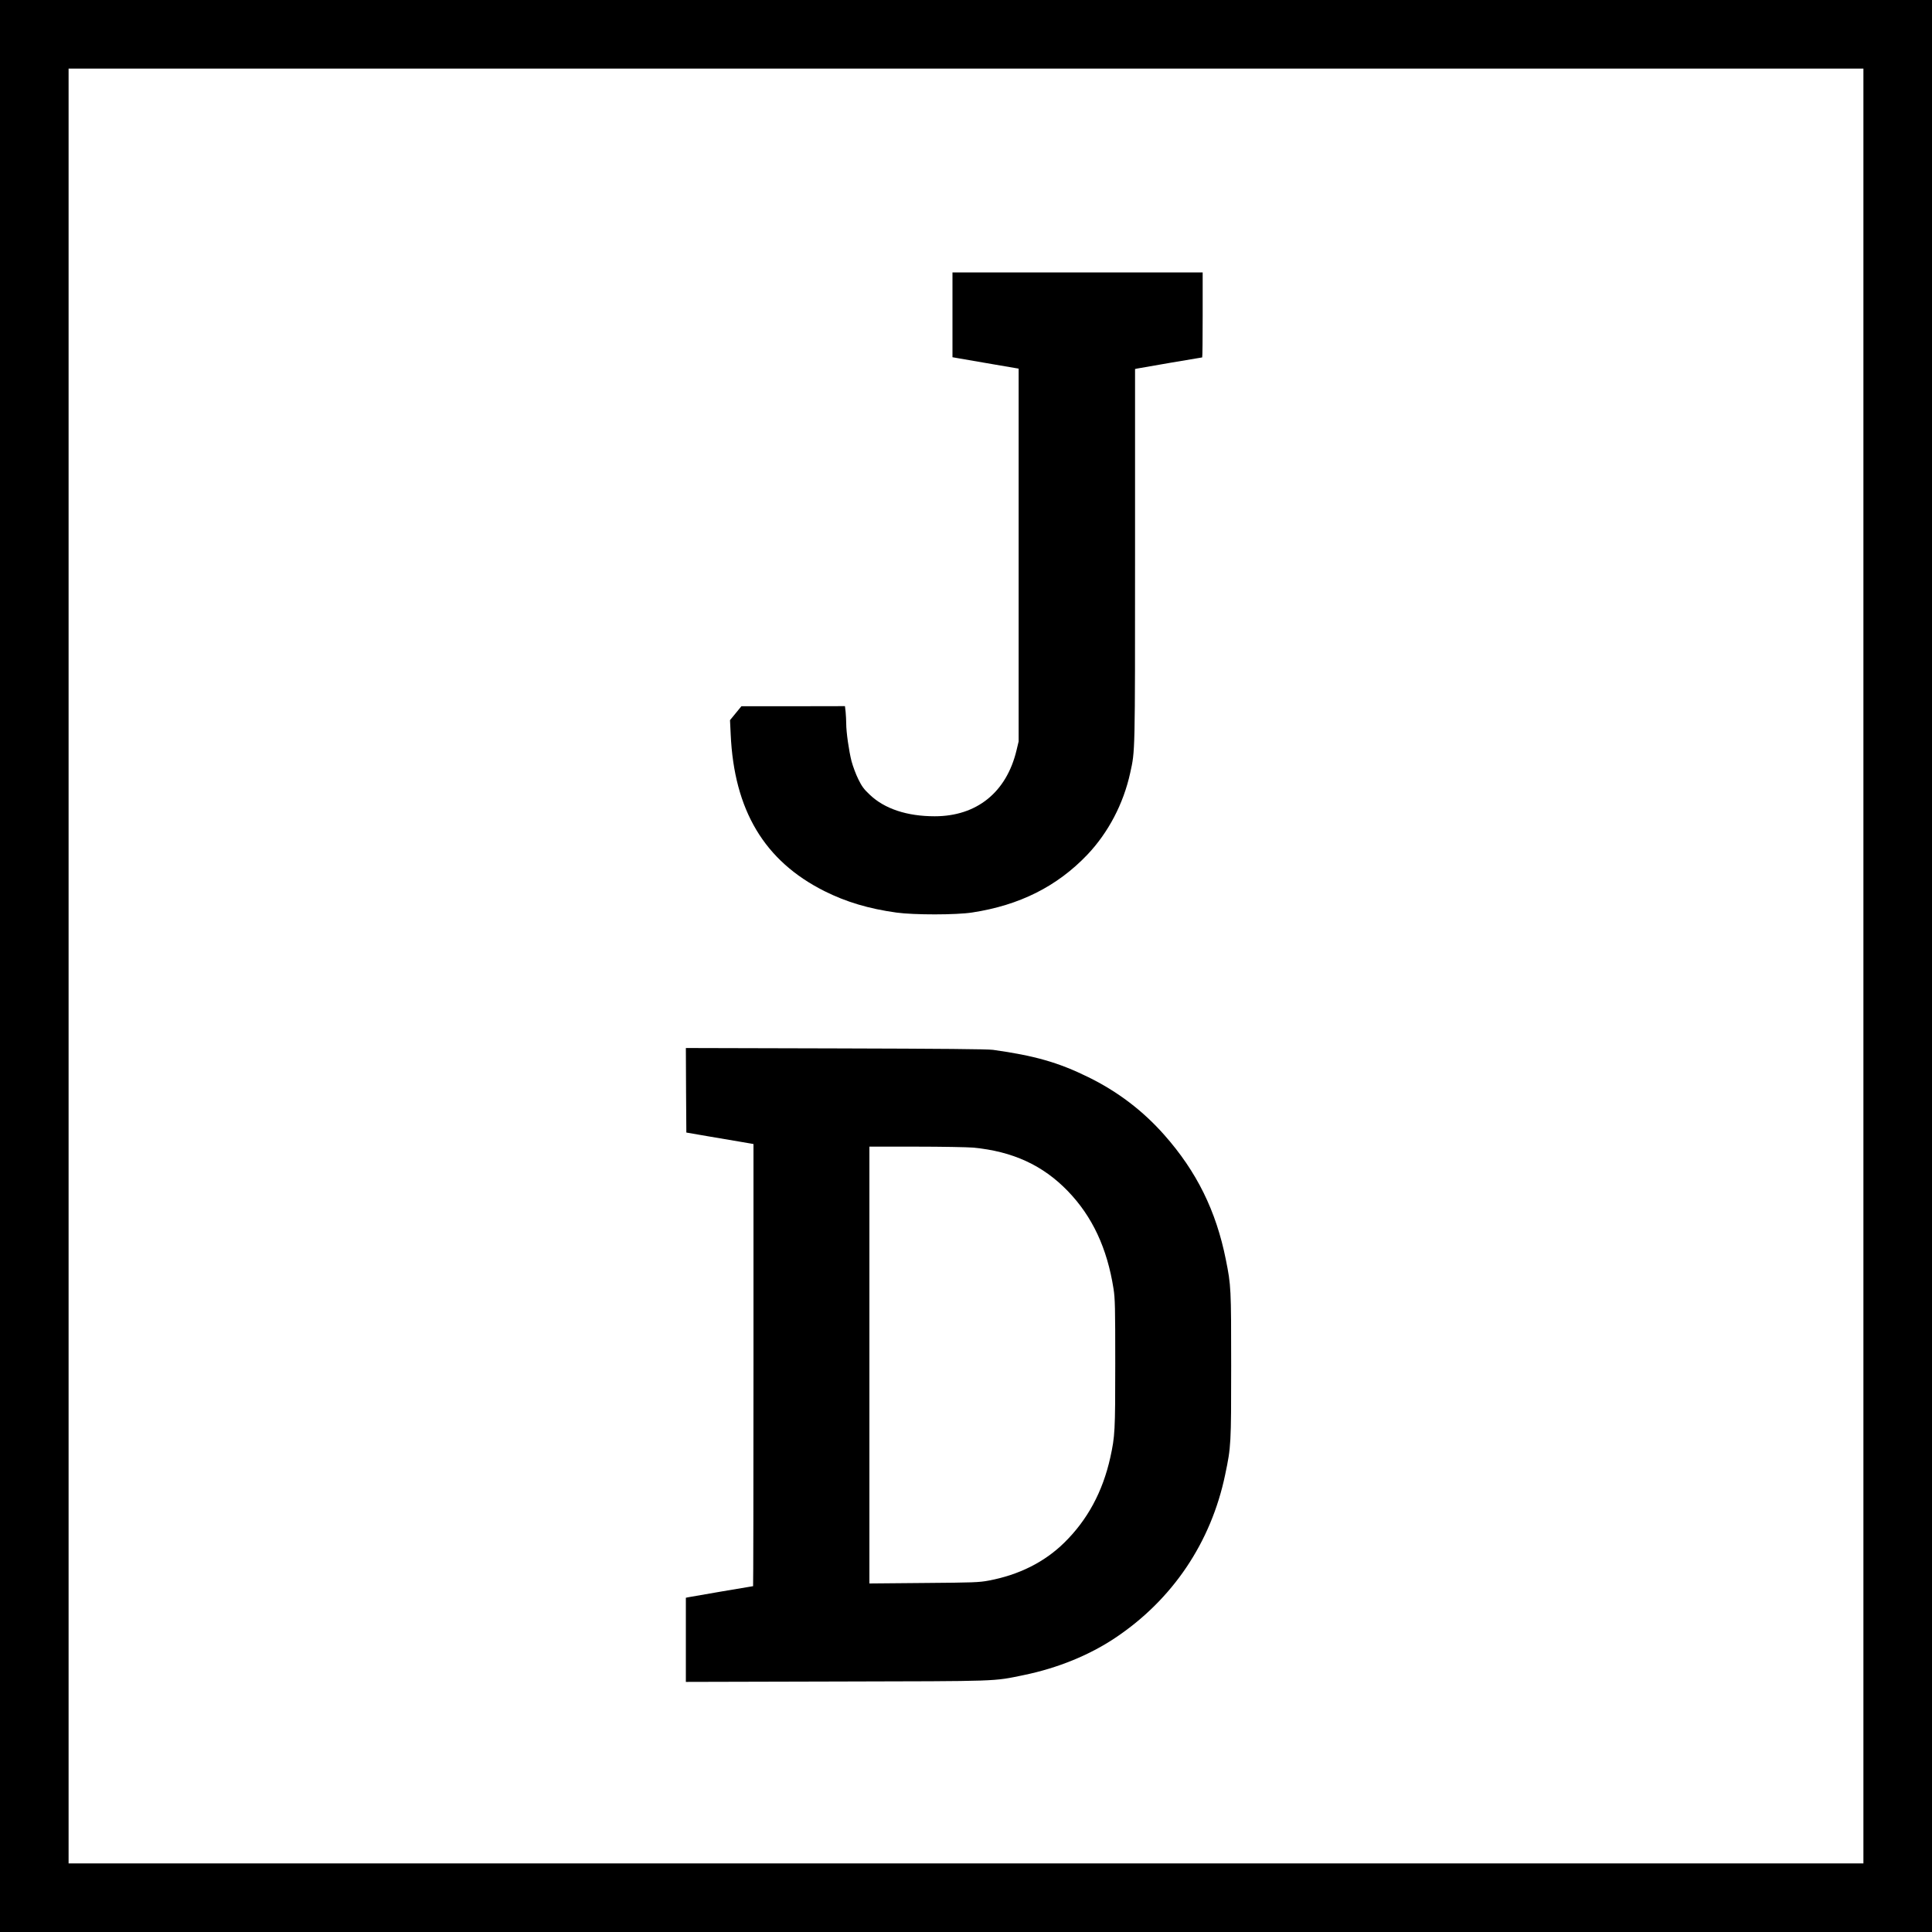
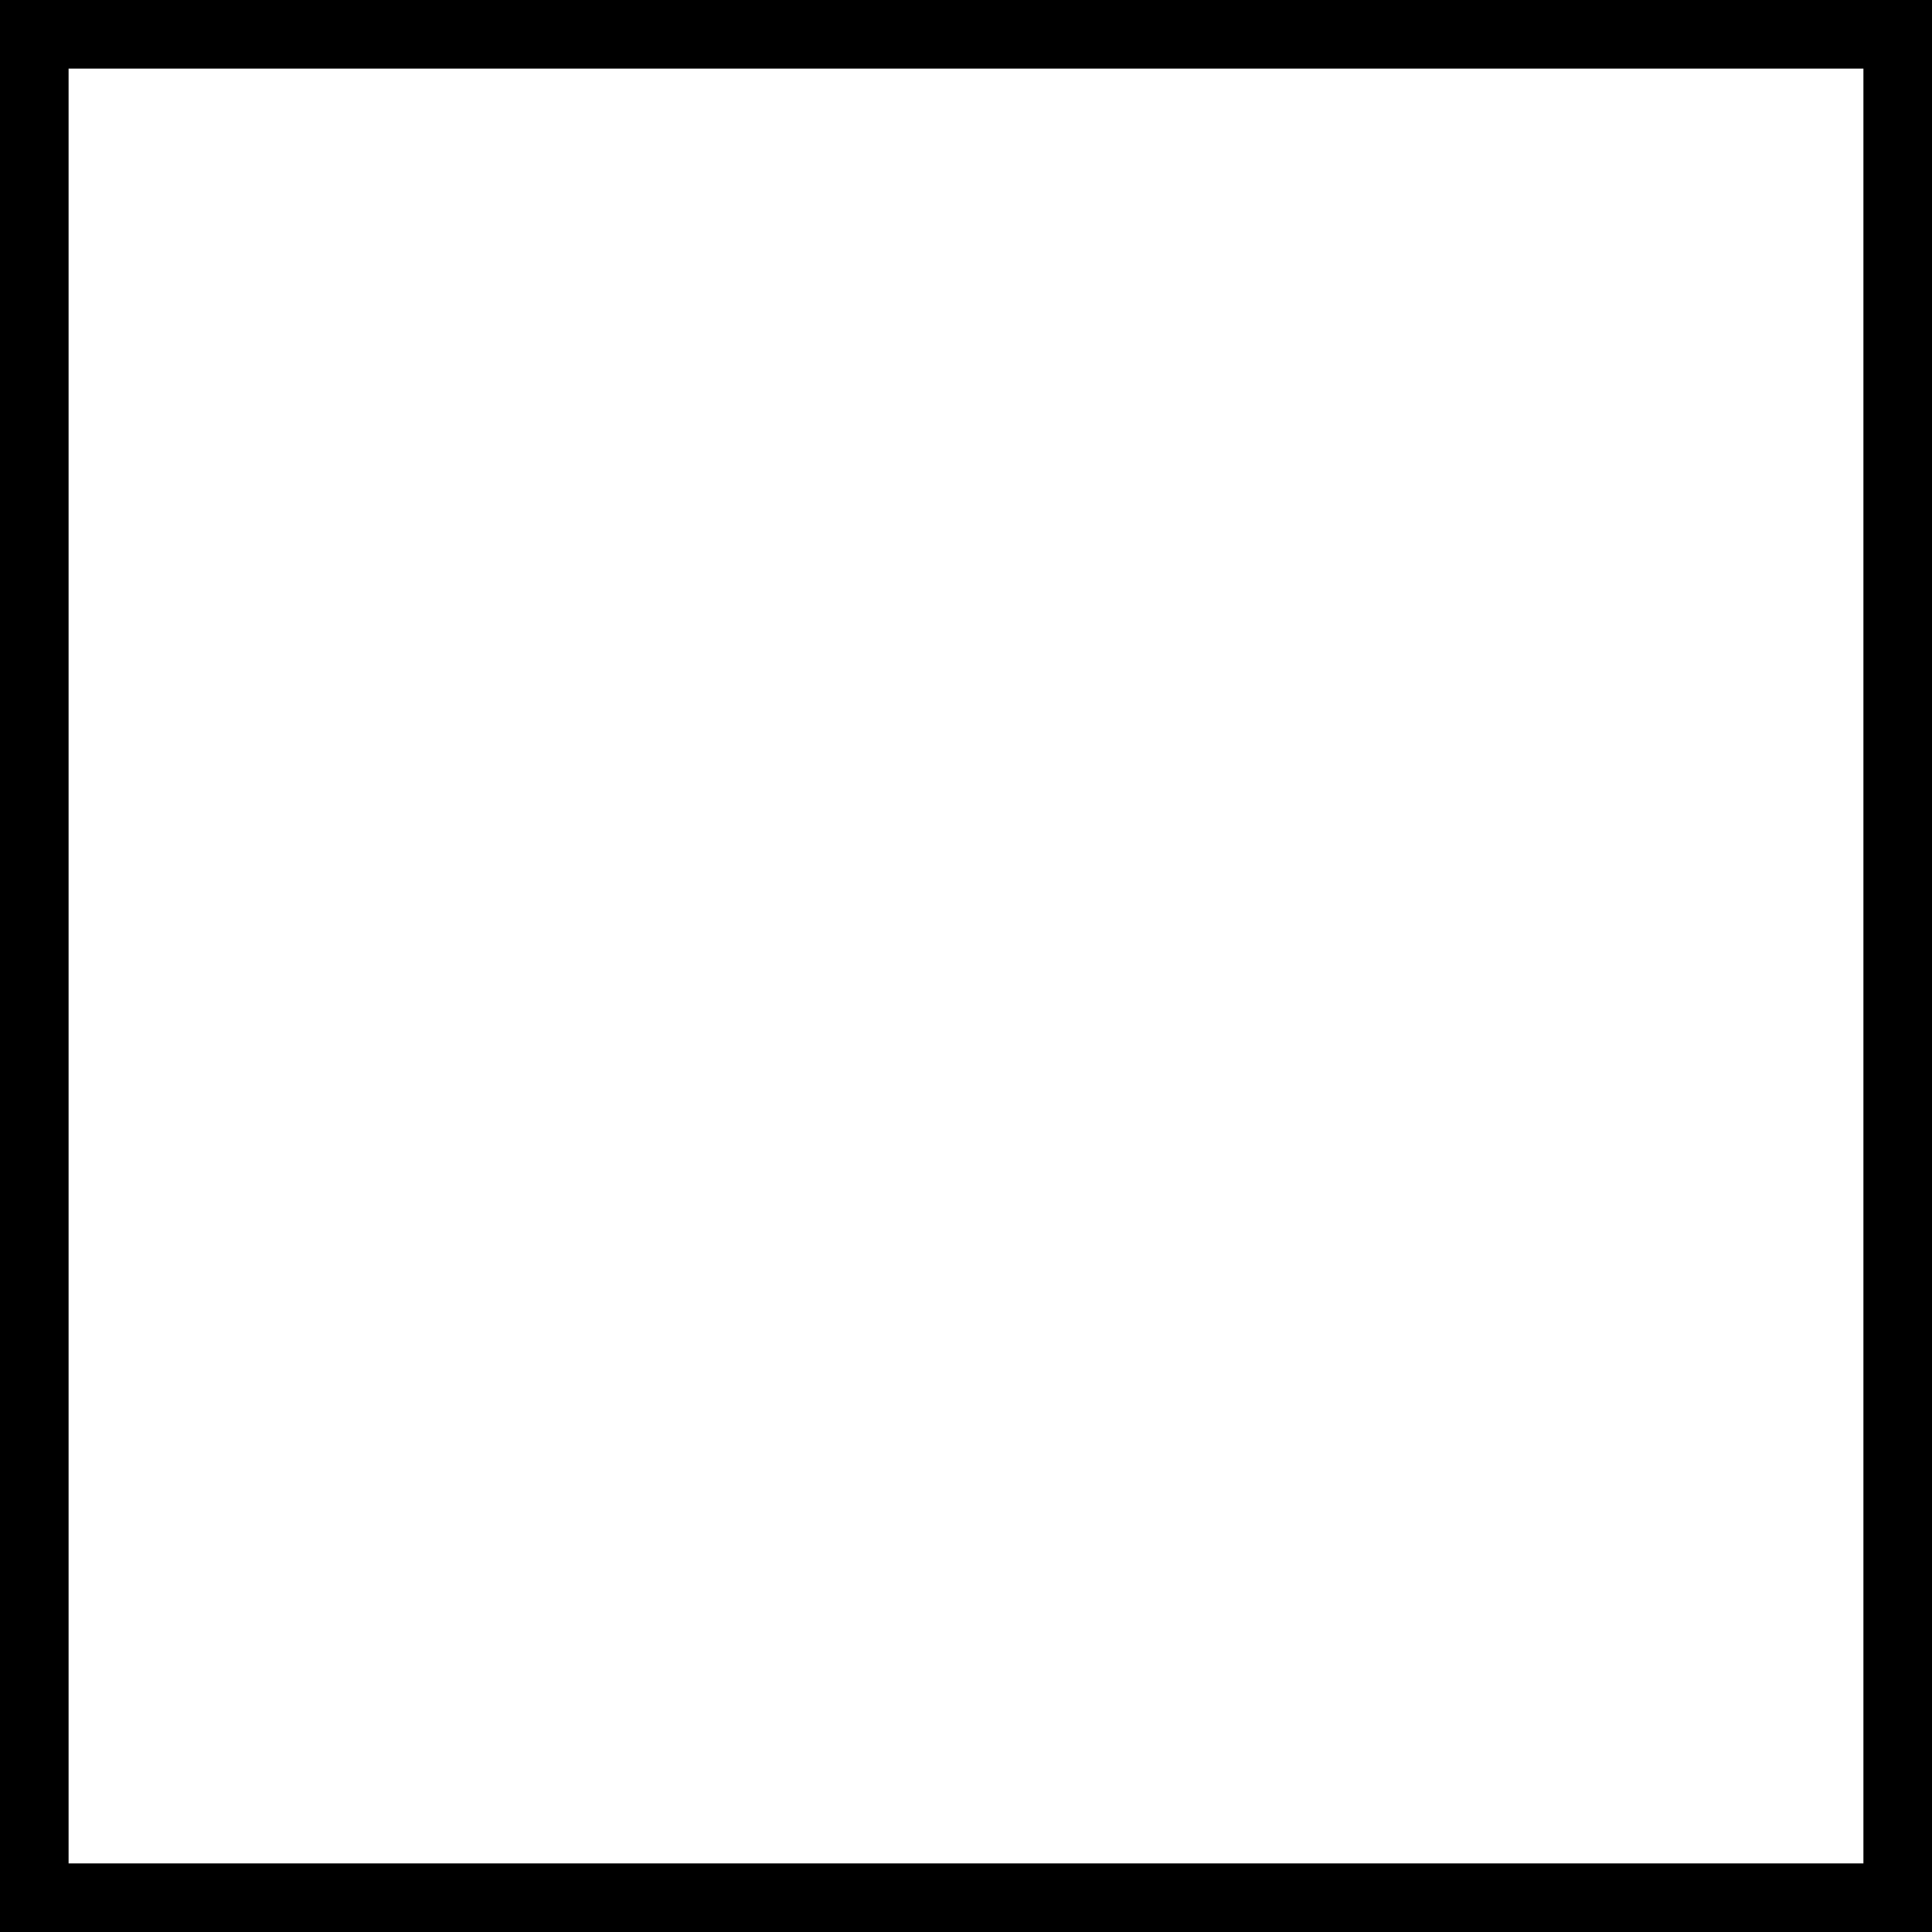
<svg xmlns="http://www.w3.org/2000/svg" version="1" width="2666.667" height="2666.667" viewBox="0 0 2000 2000">
  <path d="M0 1000v1000h2000V0H0v1000zm1929 0v929H71V71h1858v929z" />
-   <path d="M986 325.9v43.9l6.8 1.2c3.7.6 19.1 3.3 34.2 5.9l27.5 4.7v385.9l-2.2 9.2c-10.4 43.5-41.2 68.3-84.7 68.3-28.6 0-51.9-7.7-67.2-22.3-6.1-5.7-8.3-8.7-11.9-16.1-2.5-5-5.6-13.4-7-18.6-2.7-10.6-5.5-30.1-5.5-38.9 0-3.2-.3-8.6-.6-12l-.7-6.1-53.6.1h-53.6l-5.9 7.2-5.9 7.2.7 14.5c3.5 78.8 34.9 131.3 97.1 162.5 22.4 11.2 45.7 18.2 74.5 22.2 18.1 2.5 61.9 2.5 78.5-.1 48.9-7.5 87.7-26.9 119.1-59.8 21.7-22.9 37.4-52.7 44.4-84.8 5.1-23.1 5-18.2 5-225V382l2.3-.5c2.2-.5 66.4-11.5 67.2-11.5.3 0 .5-19.8.5-44v-44H986v43.9zM710.2 1128.7l.3 43.7 22 3.8c12.1 2 27.7 4.7 34.8 5.9l12.7 2.2v228.8c0 125.9-.2 228.9-.4 228.9-.7 0-65.1 11-67.3 11.5l-2.3.5v87.1l155.8-.4c171.5-.4 161.5 0 194.2-6.7 34.8-7.2 67.6-20.5 94.5-38.5 59.3-39.6 99.2-98.8 113.8-169 6.1-29 6.2-31.4 6.2-112.5 0-80.3-.1-83.1-5.5-110-10.1-50.6-30.3-91.4-63.8-129.2-22.2-25.1-48.3-44.9-78.7-59.8-30.9-15.2-55.5-22.2-98.5-28.2-6.1-.8-51.9-1.2-163.3-1.5l-154.7-.4.2 43.8zm297.3 59.3c40.8 3.9 72 18.2 97.9 45 25.4 26.3 40.7 59.1 47.3 101 1.6 10.2 1.8 18.9 1.8 77.5 0 70.3-.3 75.2-5.1 97.2-7.9 35.6-23.7 64.8-47.8 88.4-20.4 20-46.7 33.2-78 39.1-10.2 1.9-15.6 2.1-67.3 2.5l-56.3.5V1187h48.3c26.5 0 53.2.5 59.2 1z" />
</svg>